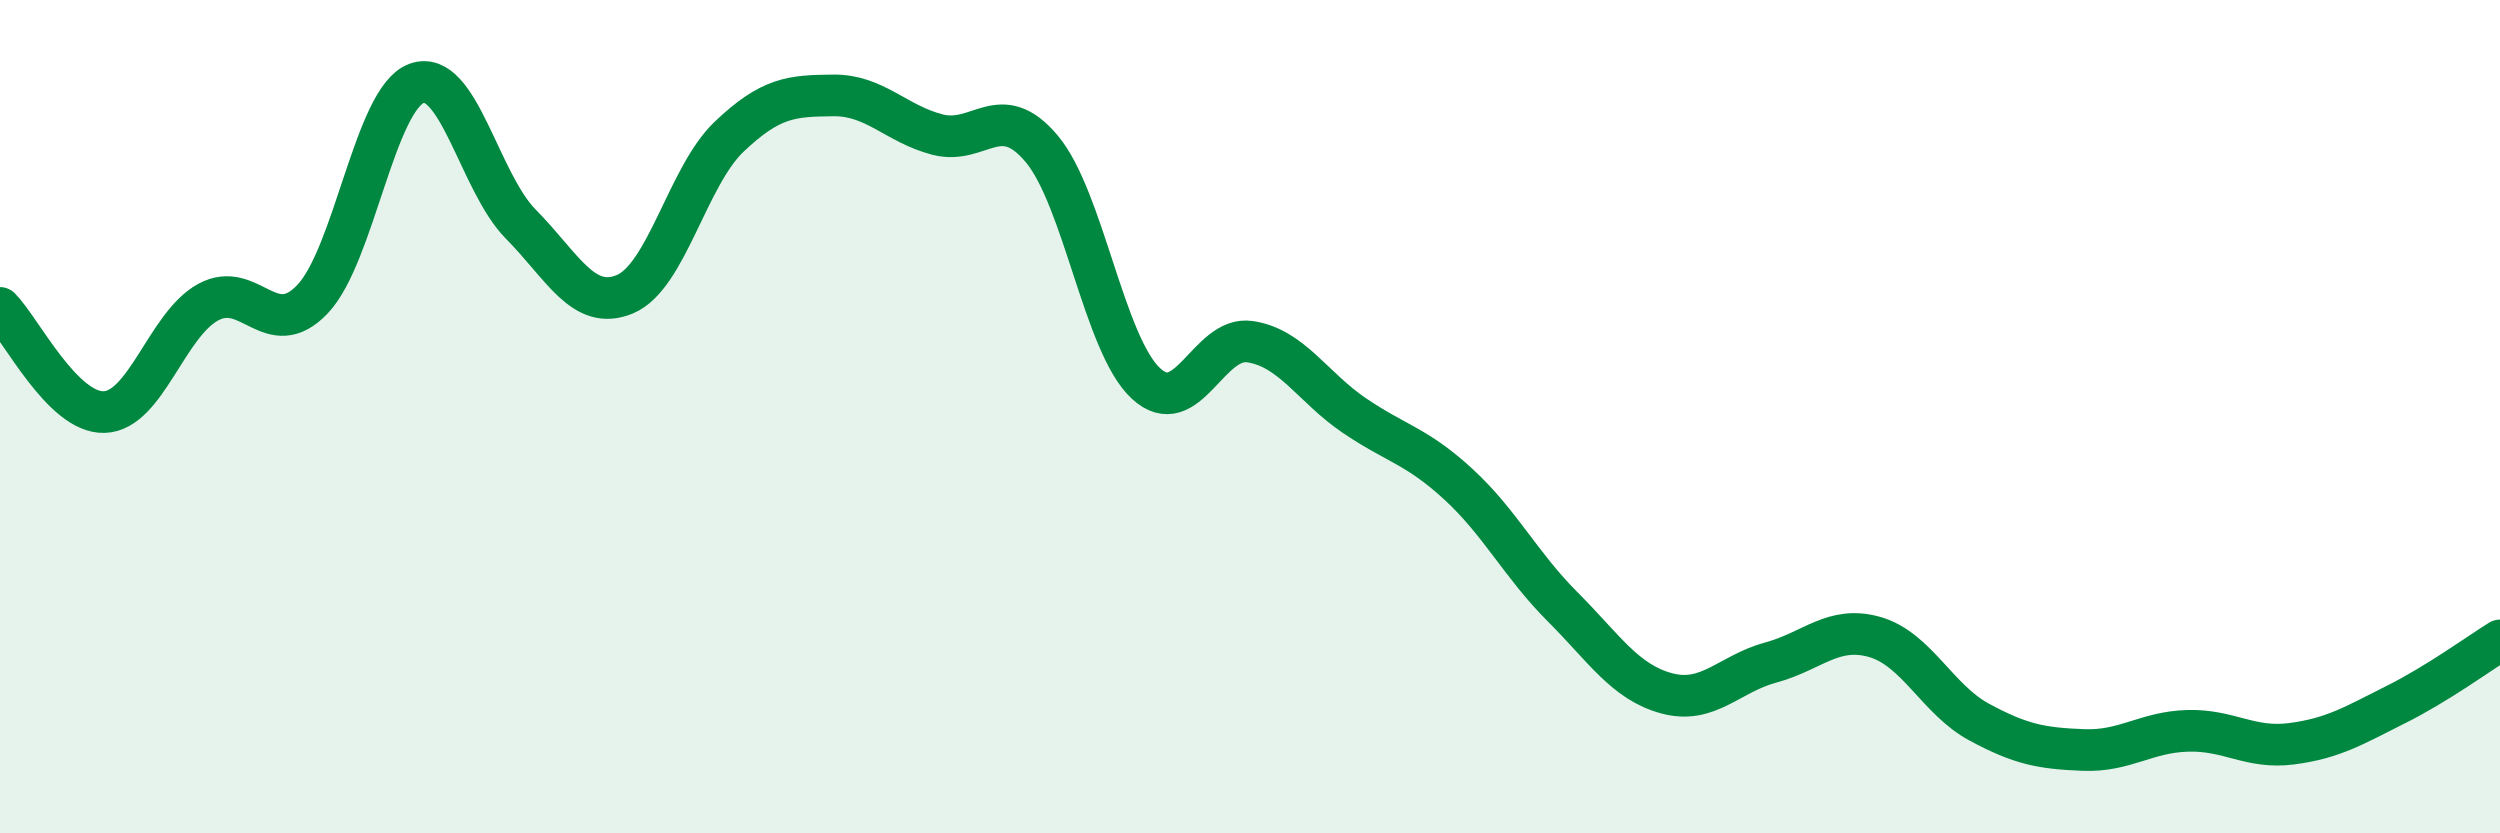
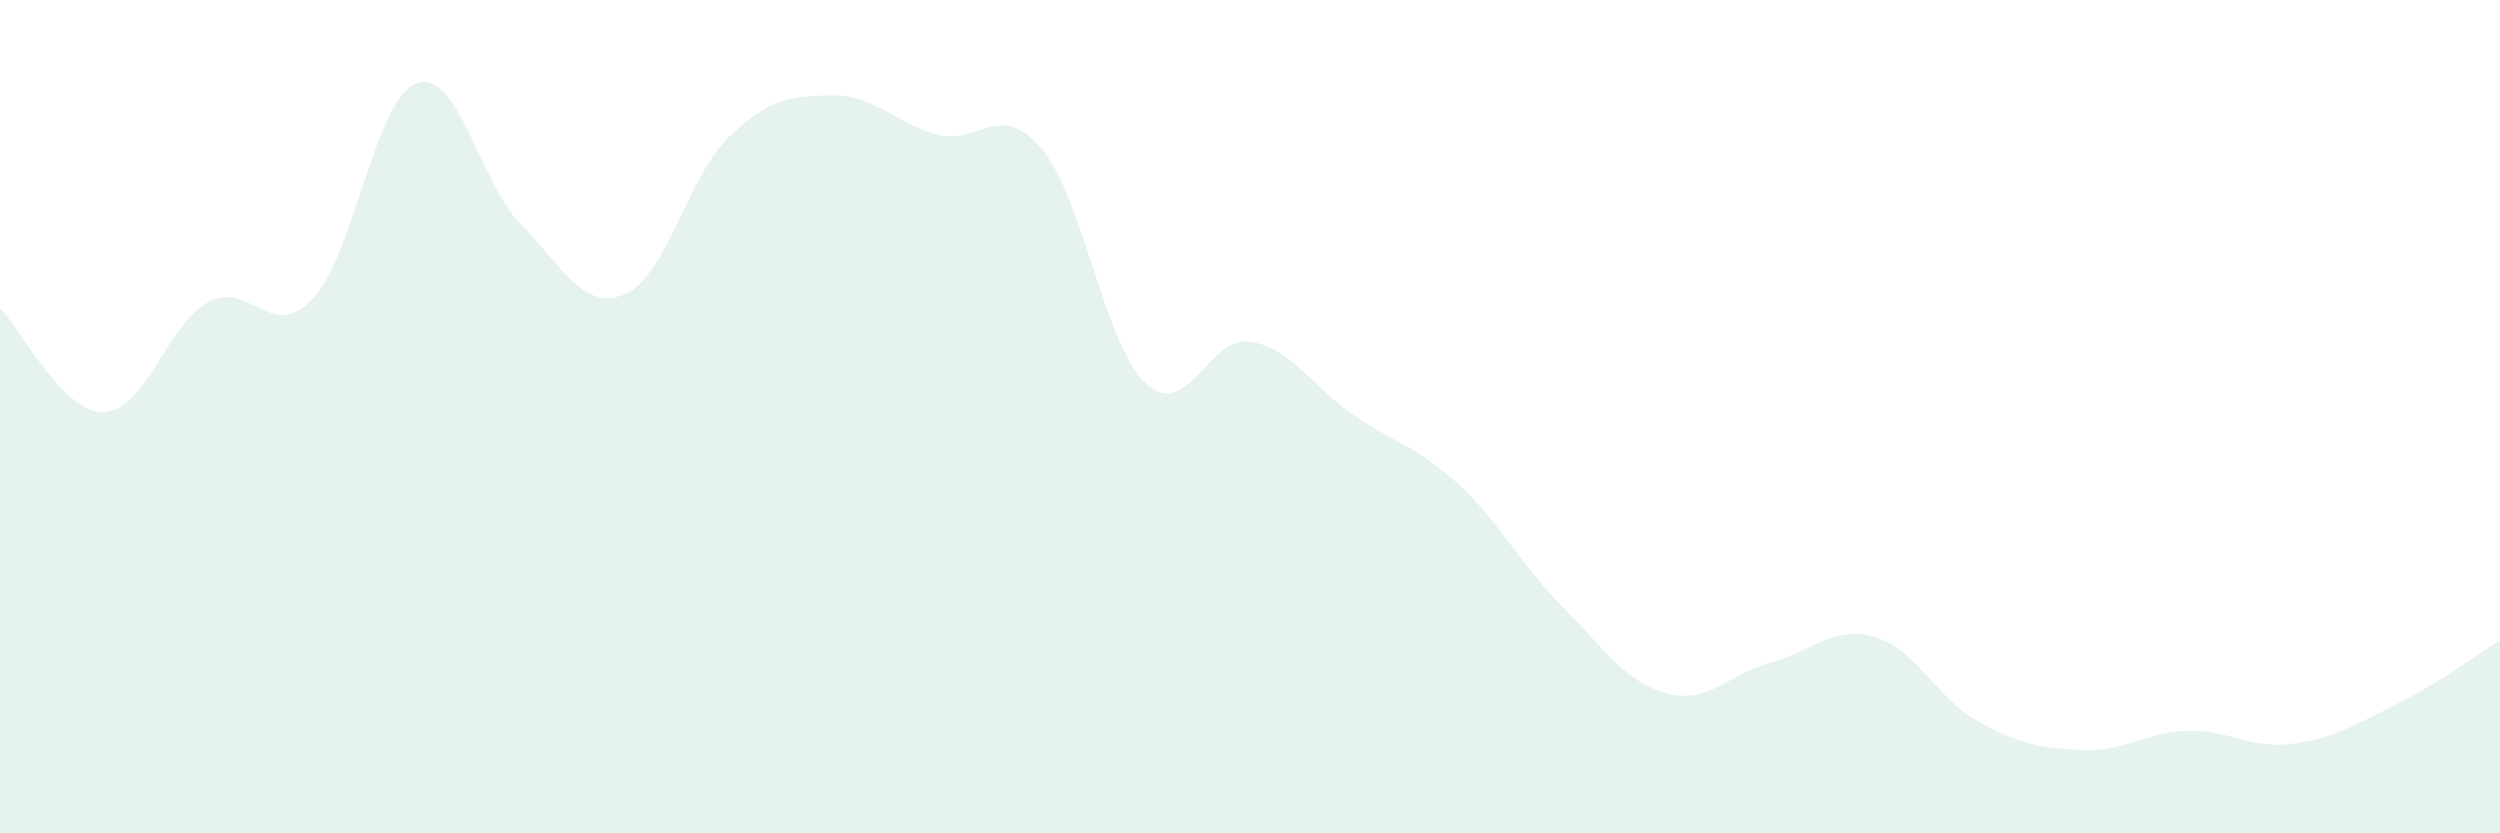
<svg xmlns="http://www.w3.org/2000/svg" width="60" height="20" viewBox="0 0 60 20">
  <path d="M 0,7.39 C 0.5,7.89 1.5,9.92 2.5,9.89 C 3.5,9.86 4,7.79 5,7.25 C 6,6.71 6.5,8.23 7.5,7.18 C 8.5,6.13 9,2.36 10,2 C 11,1.64 11.5,4.37 12.5,5.38 C 13.5,6.39 14,7.48 15,7.06 C 16,6.64 16.5,4.23 17.5,3.28 C 18.5,2.33 19,2.3 20,2.29 C 21,2.28 21.5,2.97 22.5,3.23 C 23.5,3.49 24,2.38 25,3.57 C 26,4.76 26.5,8.27 27.5,9.2 C 28.5,10.13 29,8.05 30,8.2 C 31,8.35 31.5,9.29 32.5,9.97 C 33.5,10.65 34,10.7 35,11.62 C 36,12.54 36.5,13.56 37.5,14.56 C 38.5,15.56 39,16.37 40,16.64 C 41,16.91 41.5,16.17 42.5,15.9 C 43.5,15.63 44,15 45,15.29 C 46,15.58 46.5,16.79 47.5,17.33 C 48.5,17.87 49,17.96 50,18 C 51,18.04 51.5,17.57 52.5,17.54 C 53.5,17.51 54,17.98 55,17.85 C 56,17.72 56.5,17.41 57.5,16.91 C 58.5,16.41 59.5,15.68 60,15.37L60 20L0 20Z" fill="#008740" opacity="0.1" stroke-linecap="round" stroke-linejoin="round" />
-   <path d="M 0,7.39 C 0.5,7.89 1.5,9.92 2.5,9.89 C 3.5,9.86 4,7.79 5,7.25 C 6,6.71 6.5,8.23 7.5,7.18 C 8.5,6.13 9,2.36 10,2 C 11,1.64 11.5,4.37 12.5,5.38 C 13.5,6.39 14,7.48 15,7.06 C 16,6.64 16.5,4.23 17.5,3.28 C 18.5,2.33 19,2.3 20,2.29 C 21,2.28 21.5,2.97 22.5,3.23 C 23.5,3.49 24,2.38 25,3.57 C 26,4.76 26.5,8.27 27.5,9.2 C 28.5,10.13 29,8.05 30,8.2 C 31,8.35 31.5,9.29 32.5,9.97 C 33.5,10.65 34,10.7 35,11.62 C 36,12.54 36.5,13.56 37.5,14.56 C 38.5,15.56 39,16.37 40,16.64 C 41,16.91 41.5,16.17 42.5,15.9 C 43.5,15.63 44,15 45,15.29 C 46,15.58 46.5,16.79 47.5,17.33 C 48.5,17.87 49,17.96 50,18 C 51,18.04 51.5,17.57 52.5,17.54 C 53.5,17.51 54,17.98 55,17.85 C 56,17.72 56.5,17.41 57.5,16.91 C 58.5,16.41 59.5,15.68 60,15.37" stroke="#008740" stroke-width="1" fill="none" stroke-linecap="round" stroke-linejoin="round" />
</svg>